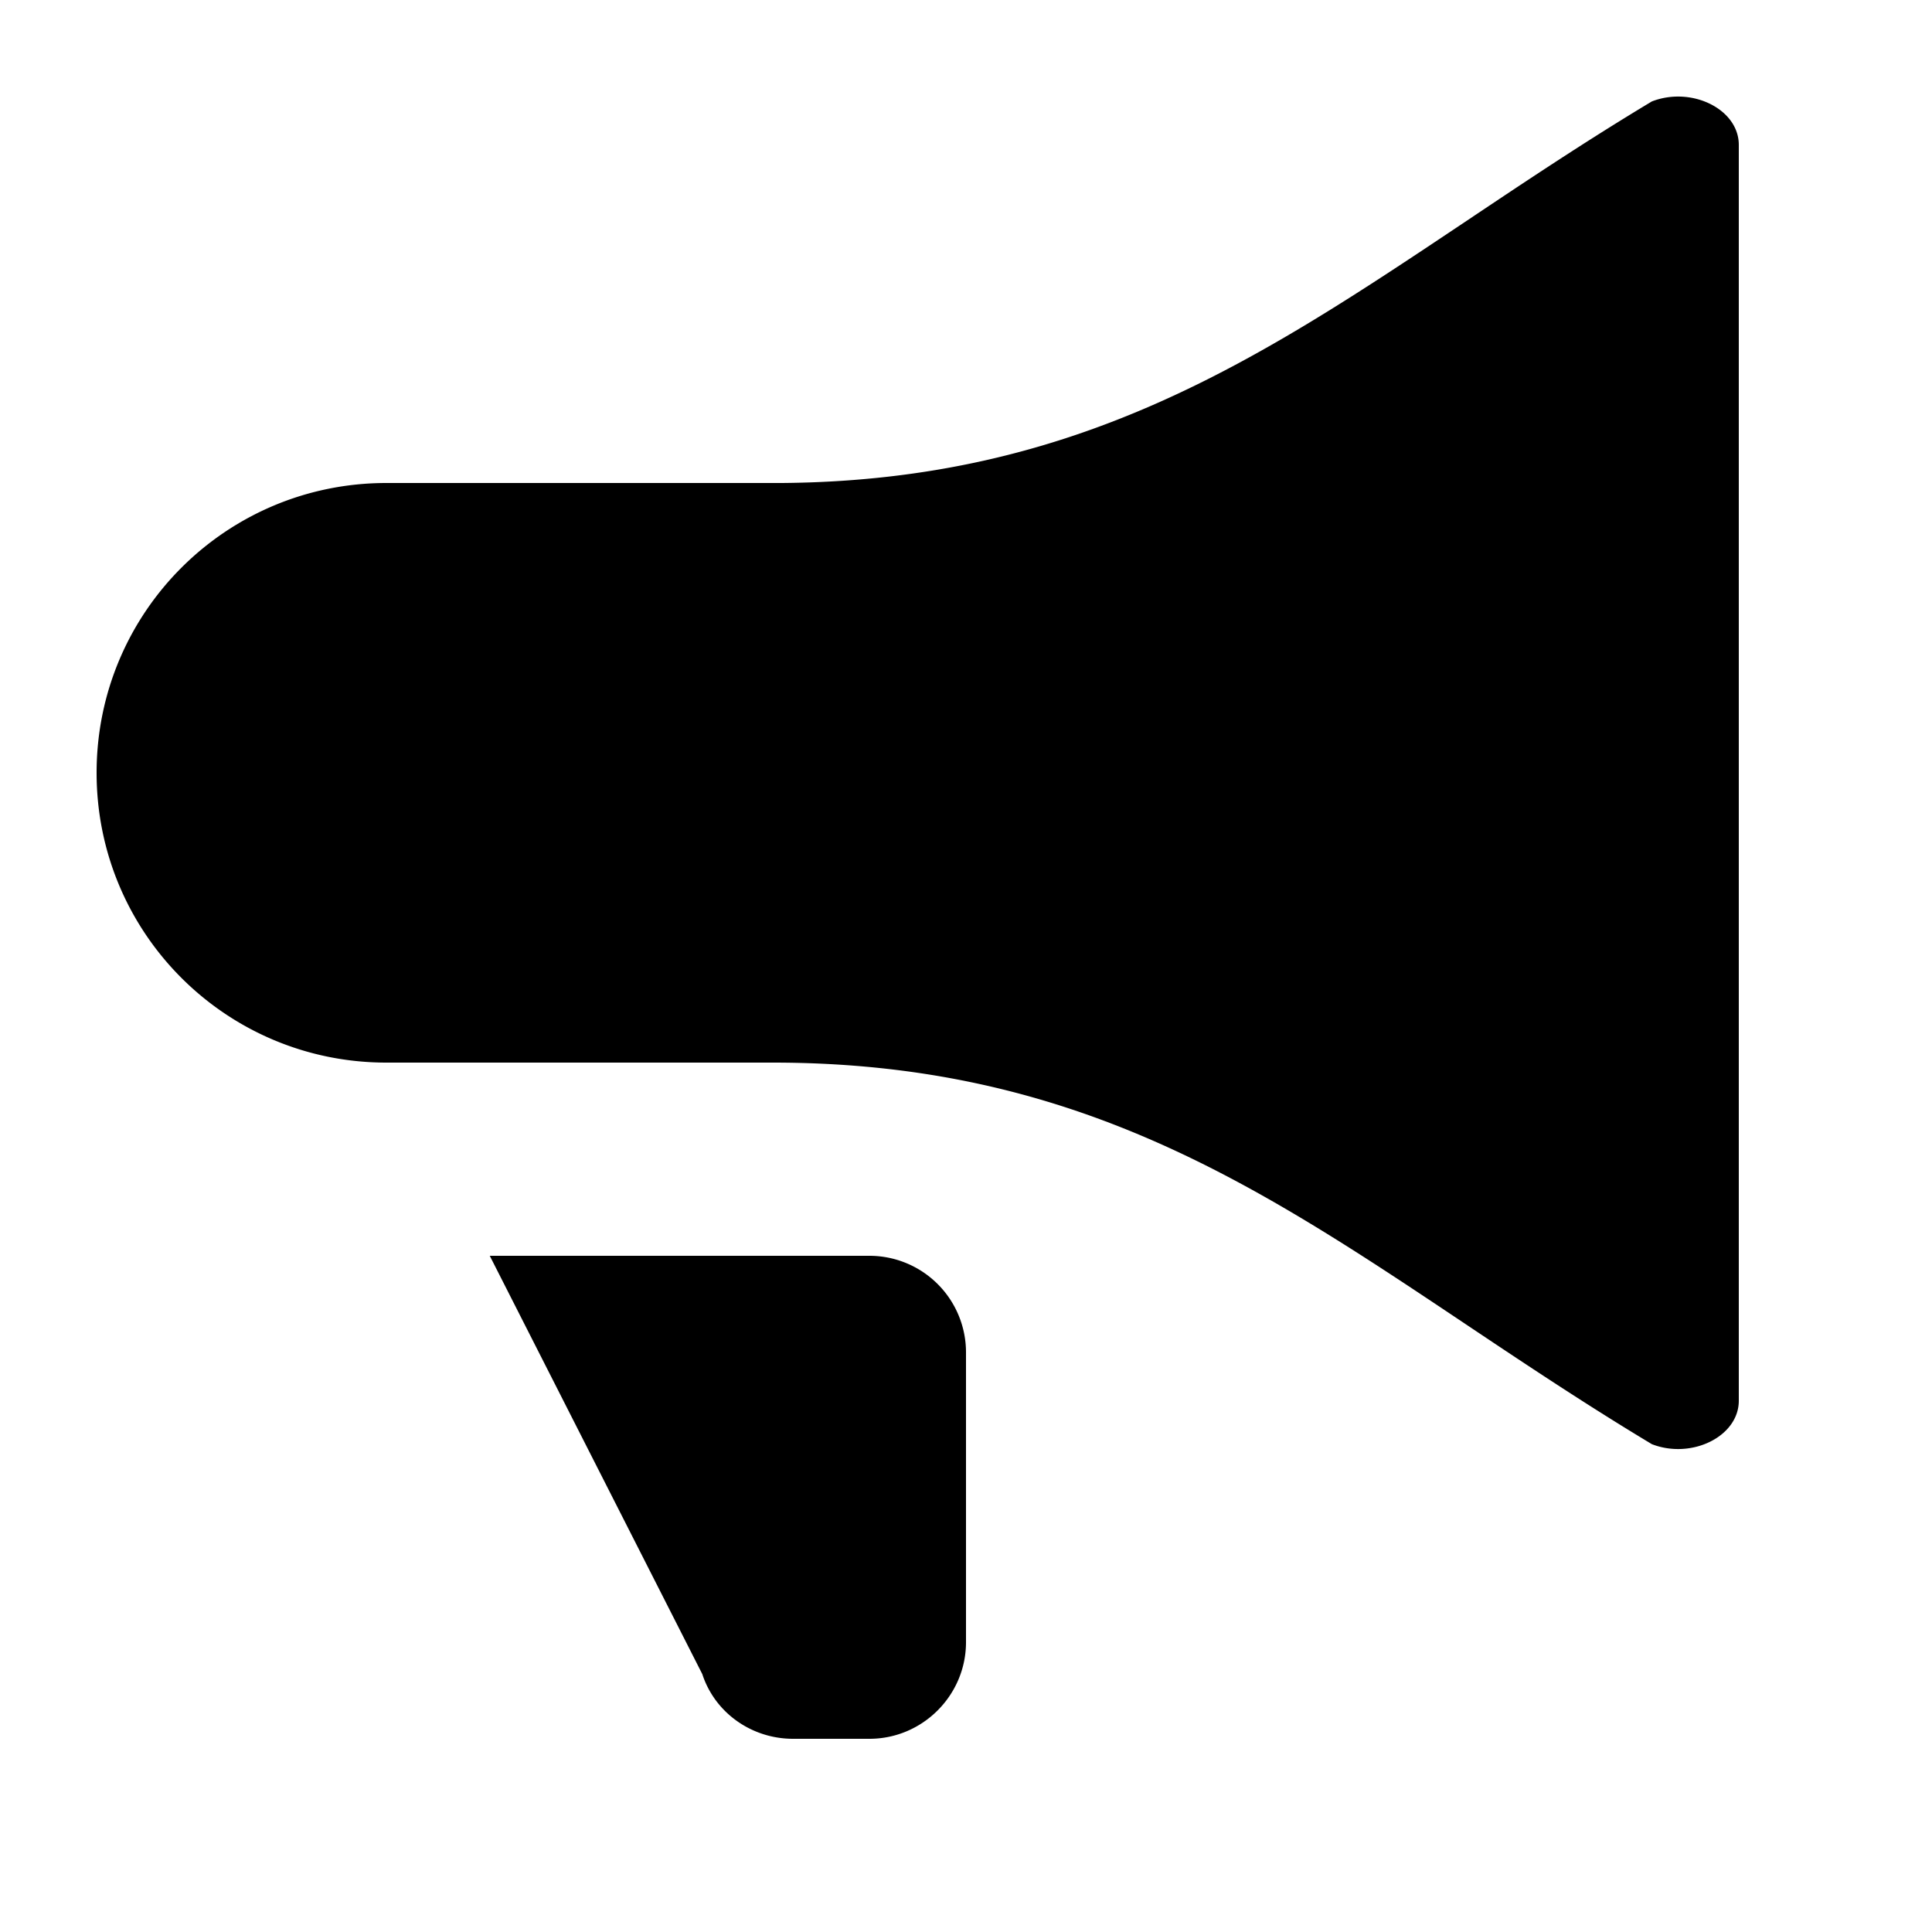
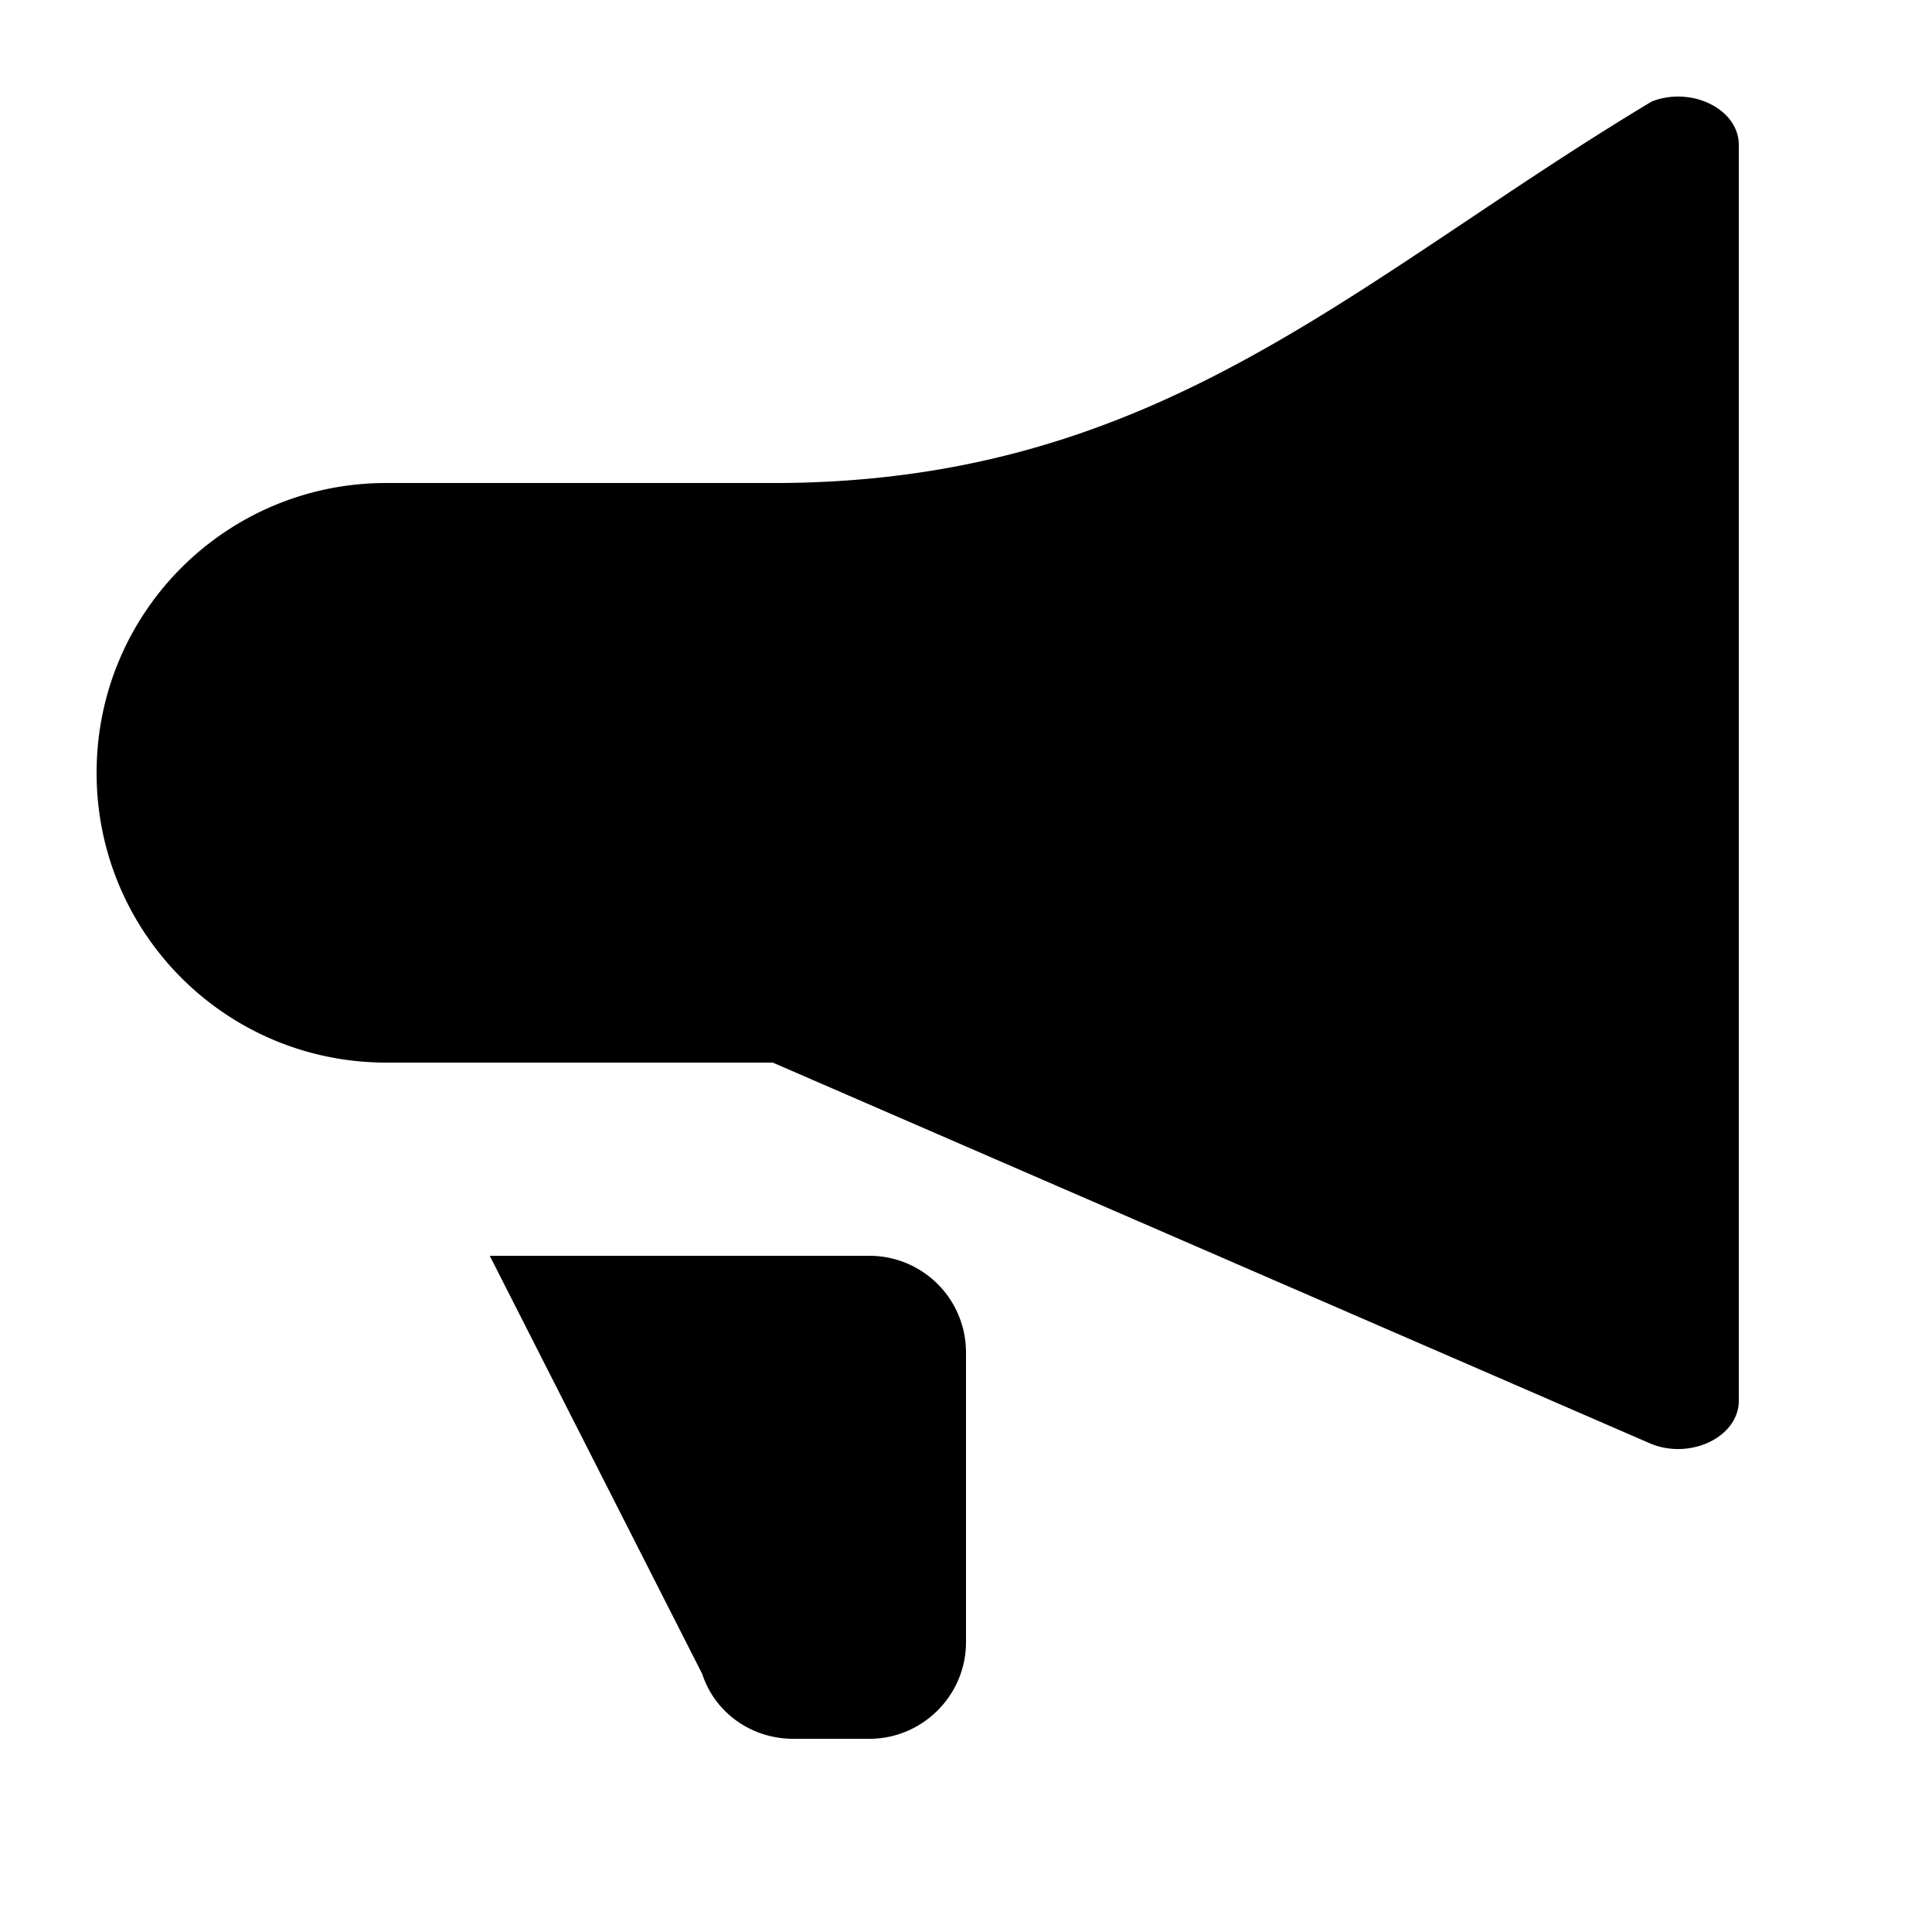
<svg xmlns="http://www.w3.org/2000/svg" width="800px" height="800px" viewBox="0 0 20 20" fill="#000000">
  <g id="SVGRepo_bgCarrier" stroke-width="0" />
  <g id="SVGRepo_tracerCarrier" stroke-linecap="round" stroke-linejoin="round" />
  <g id="SVGRepo_iconCarrier">
-     <path d="M17.1 14.95c.412.16.9-.08.9-.45v-13c0-.37-.488-.61-.9-.45-.683.41-1.311.83-1.919 1.237-2.14 1.43-4.019 2.687-7.084 2.713H4C2.34 5 1 6.34 1 8s1.34 3 3 3h4c3.123 0 5.02 1.268 7.182 2.714.607.406 1.236.826 1.918 1.236zM9 18h-.79c-.43 0-.81-.27-.94-.67L5.07 13H9a1 1 0 011 1v3c0 .55-.45 1-1 1z" fill="#000000" />
+     <path d="M17.1 14.95c.412.16.9-.08.9-.45v-13c0-.37-.488-.61-.9-.45-.683.41-1.311.83-1.919 1.237-2.14 1.43-4.019 2.687-7.084 2.713H4C2.34 5 1 6.34 1 8s1.34 3 3 3h4zM9 18h-.79c-.43 0-.81-.27-.94-.67L5.07 13H9a1 1 0 011 1v3c0 .55-.45 1-1 1z" fill="#000000" />
  </g>
</svg>